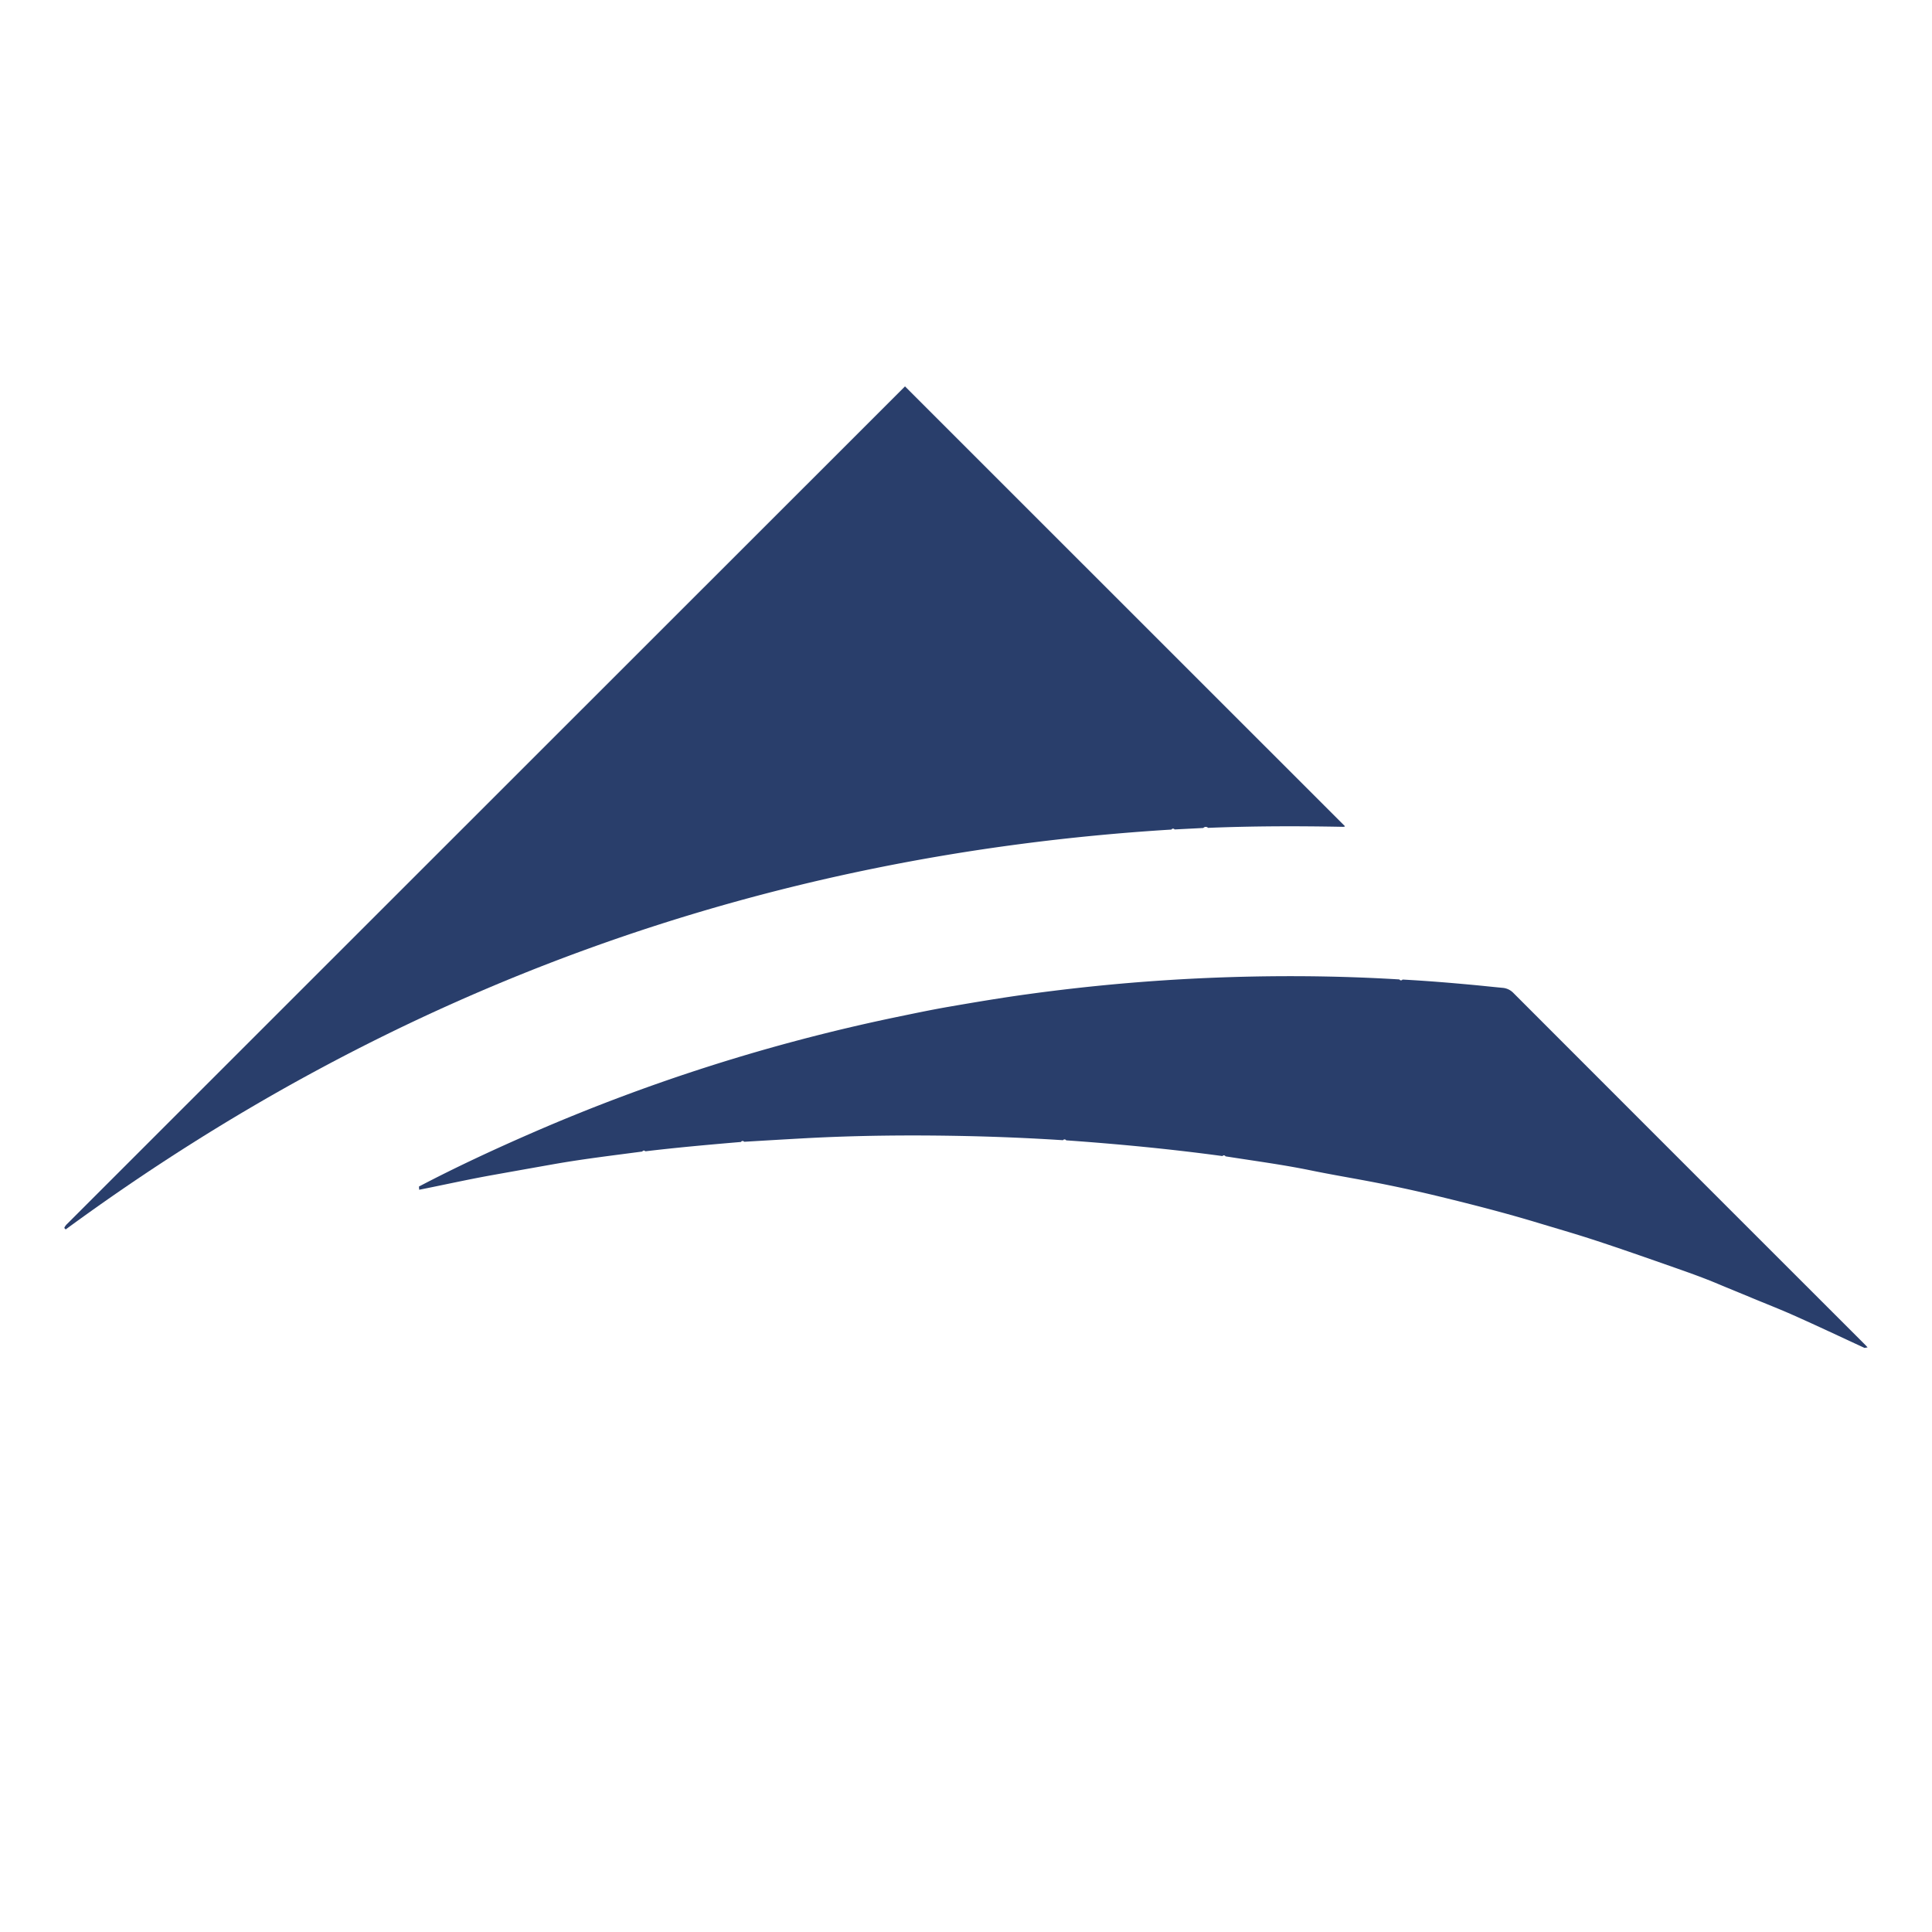
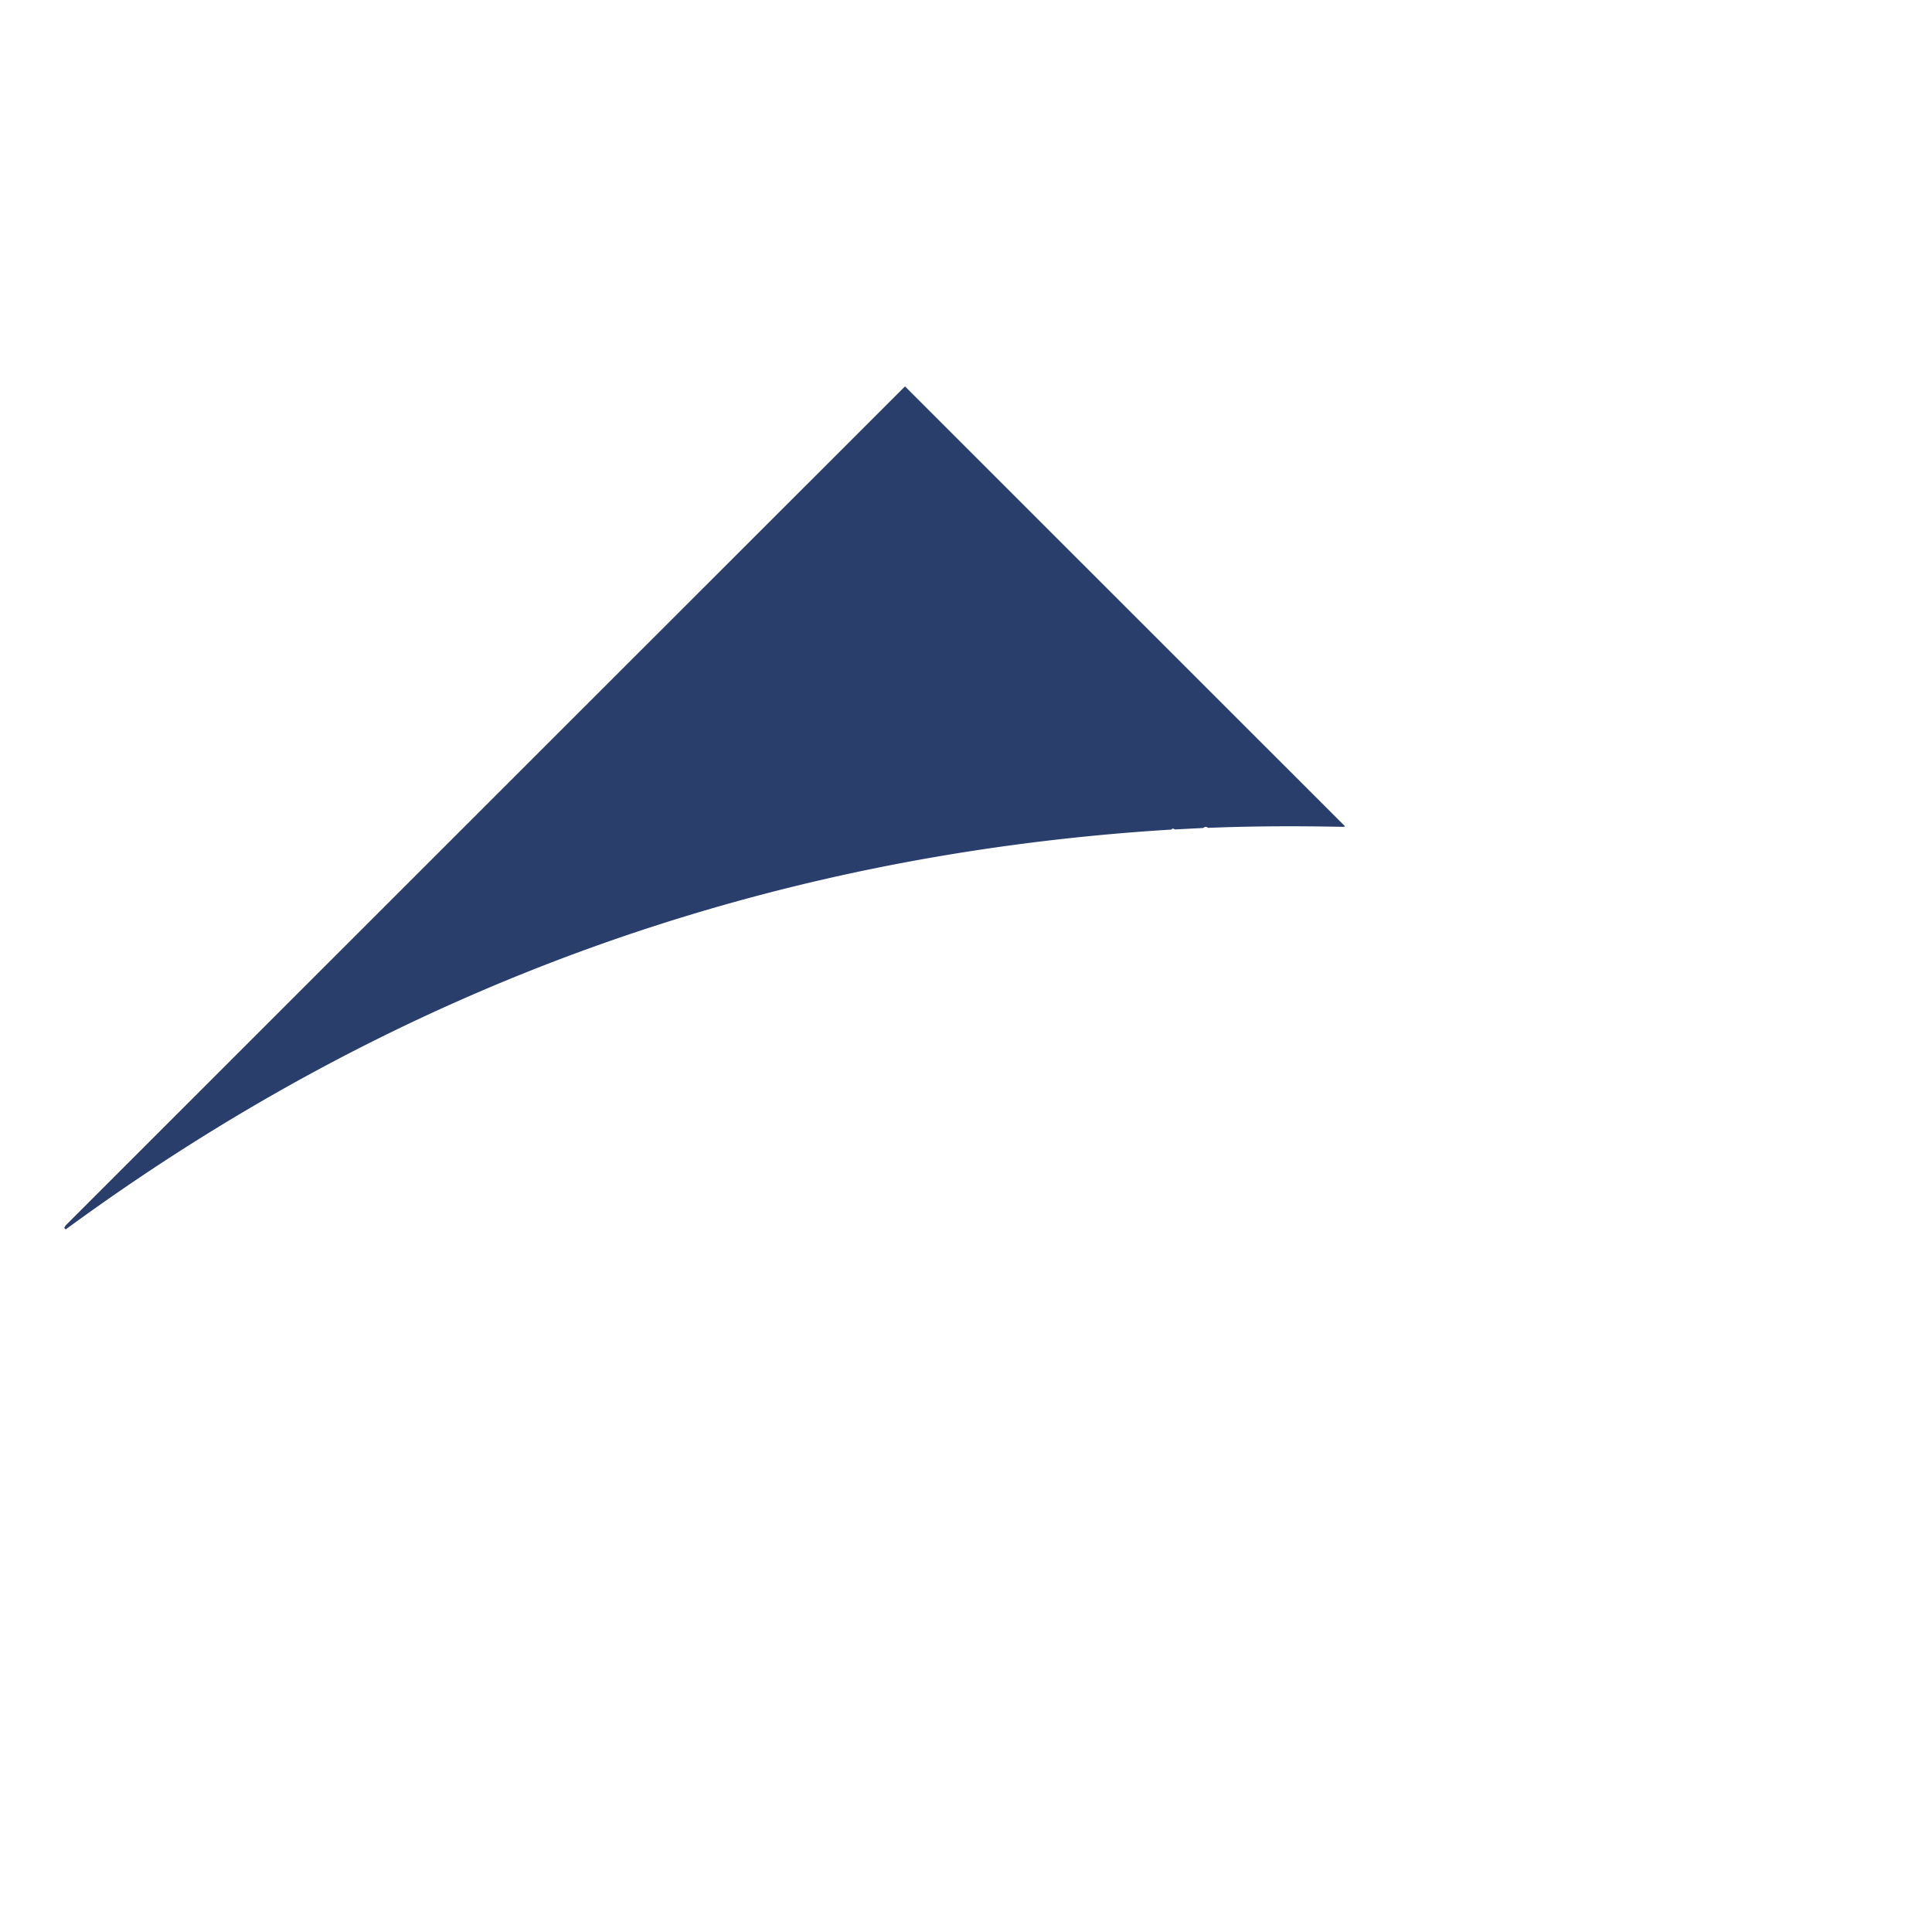
<svg xmlns="http://www.w3.org/2000/svg" width="300" height="300" viewBox="0 0 300 300">
  <style>
    .saShape { fill: #293E6B; }
    @media (prefers-color-scheme: dark) {
        .saShape { fill: #ffffff; }
    }
</style>
  <g transform="translate(-43.248 -38)">
    <rect width="300" height="300" transform="translate(43.248 38)" fill="none" />
    <path d="M361.077,68.569l-4.458.227a.291.291,0,0,0-.492.019q-94.978,5.847-171.7,62.091c-.143-.152-.184-.177-.194-.211a.164.164,0,0,1,.016-.12,2.249,2.249,0,0,1,.273-.395Q249.667,65.057,314.756,0l68.309,68.29c-.021.09-.183.1-.349.1-6.968-.136-13.935-.123-20.9.16a.508.508,0,0,0-.74.02" transform="translate(-130.98 98)" fill="" class="saShape" />
-     <path class="saShape" d="M340.983,203.316c-4.958.421-9.915.861-14.856,1.452-.18-.185-.34-.136-.491.038-4.6.611-9.215,1.159-13.787,1.968q-4.712.834-9.423,1.677c-3.824.682-7.608,1.533-11.414,2.286-.013-.167-.025-.334-.038-.5,5.8-3.04,11.735-5.793,17.738-8.405A289.418,289.418,0,0,1,364.749,184c2.84-.586,5.677-1.189,8.534-1.683,4.1-.708,8.2-1.4,12.325-1.961a299.257,299.257,0,0,1,42.4-2.778q7.611.043,15.207.5a.292.292,0,0,0,.492.02c3.662.193,7.316.495,10.968.834,1.517.141,3.032.311,4.55.45a2.637,2.637,0,0,1,1.718.822q27.307,27.335,54.639,54.646c.116.116.224.242.335.363l-.475.084c-3.689-1.7-7.361-3.441-11.073-5.09-2.14-.951-4.328-1.8-6.488-2.7-1.747-.73-3.508-1.441-5.255-2.174-2.14-.9-4.33-1.682-6.521-2.45-4.3-1.508-8.6-3.023-12.933-4.434-2.824-.92-5.684-1.737-8.528-2.6-4.967-1.5-9.984-2.787-15.018-4.014q-6.179-1.506-12.442-2.654c-2.576-.473-5.159-.923-7.723-1.449-4.384-.9-8.815-1.48-13.229-2.179-.15-.174-.31-.229-.494-.046-8.059-1.094-16.15-1.867-24.261-2.442a.294.294,0,0,0-.494-.021q-7.646-.49-15.306-.651c-8.321-.172-16.642-.1-24.955.357-3.084.169-6.168.357-9.251.537a.292.292,0,0,0-.492.024" transform="translate(-182.672 12.007)" fill="" />
  </g>
</svg>